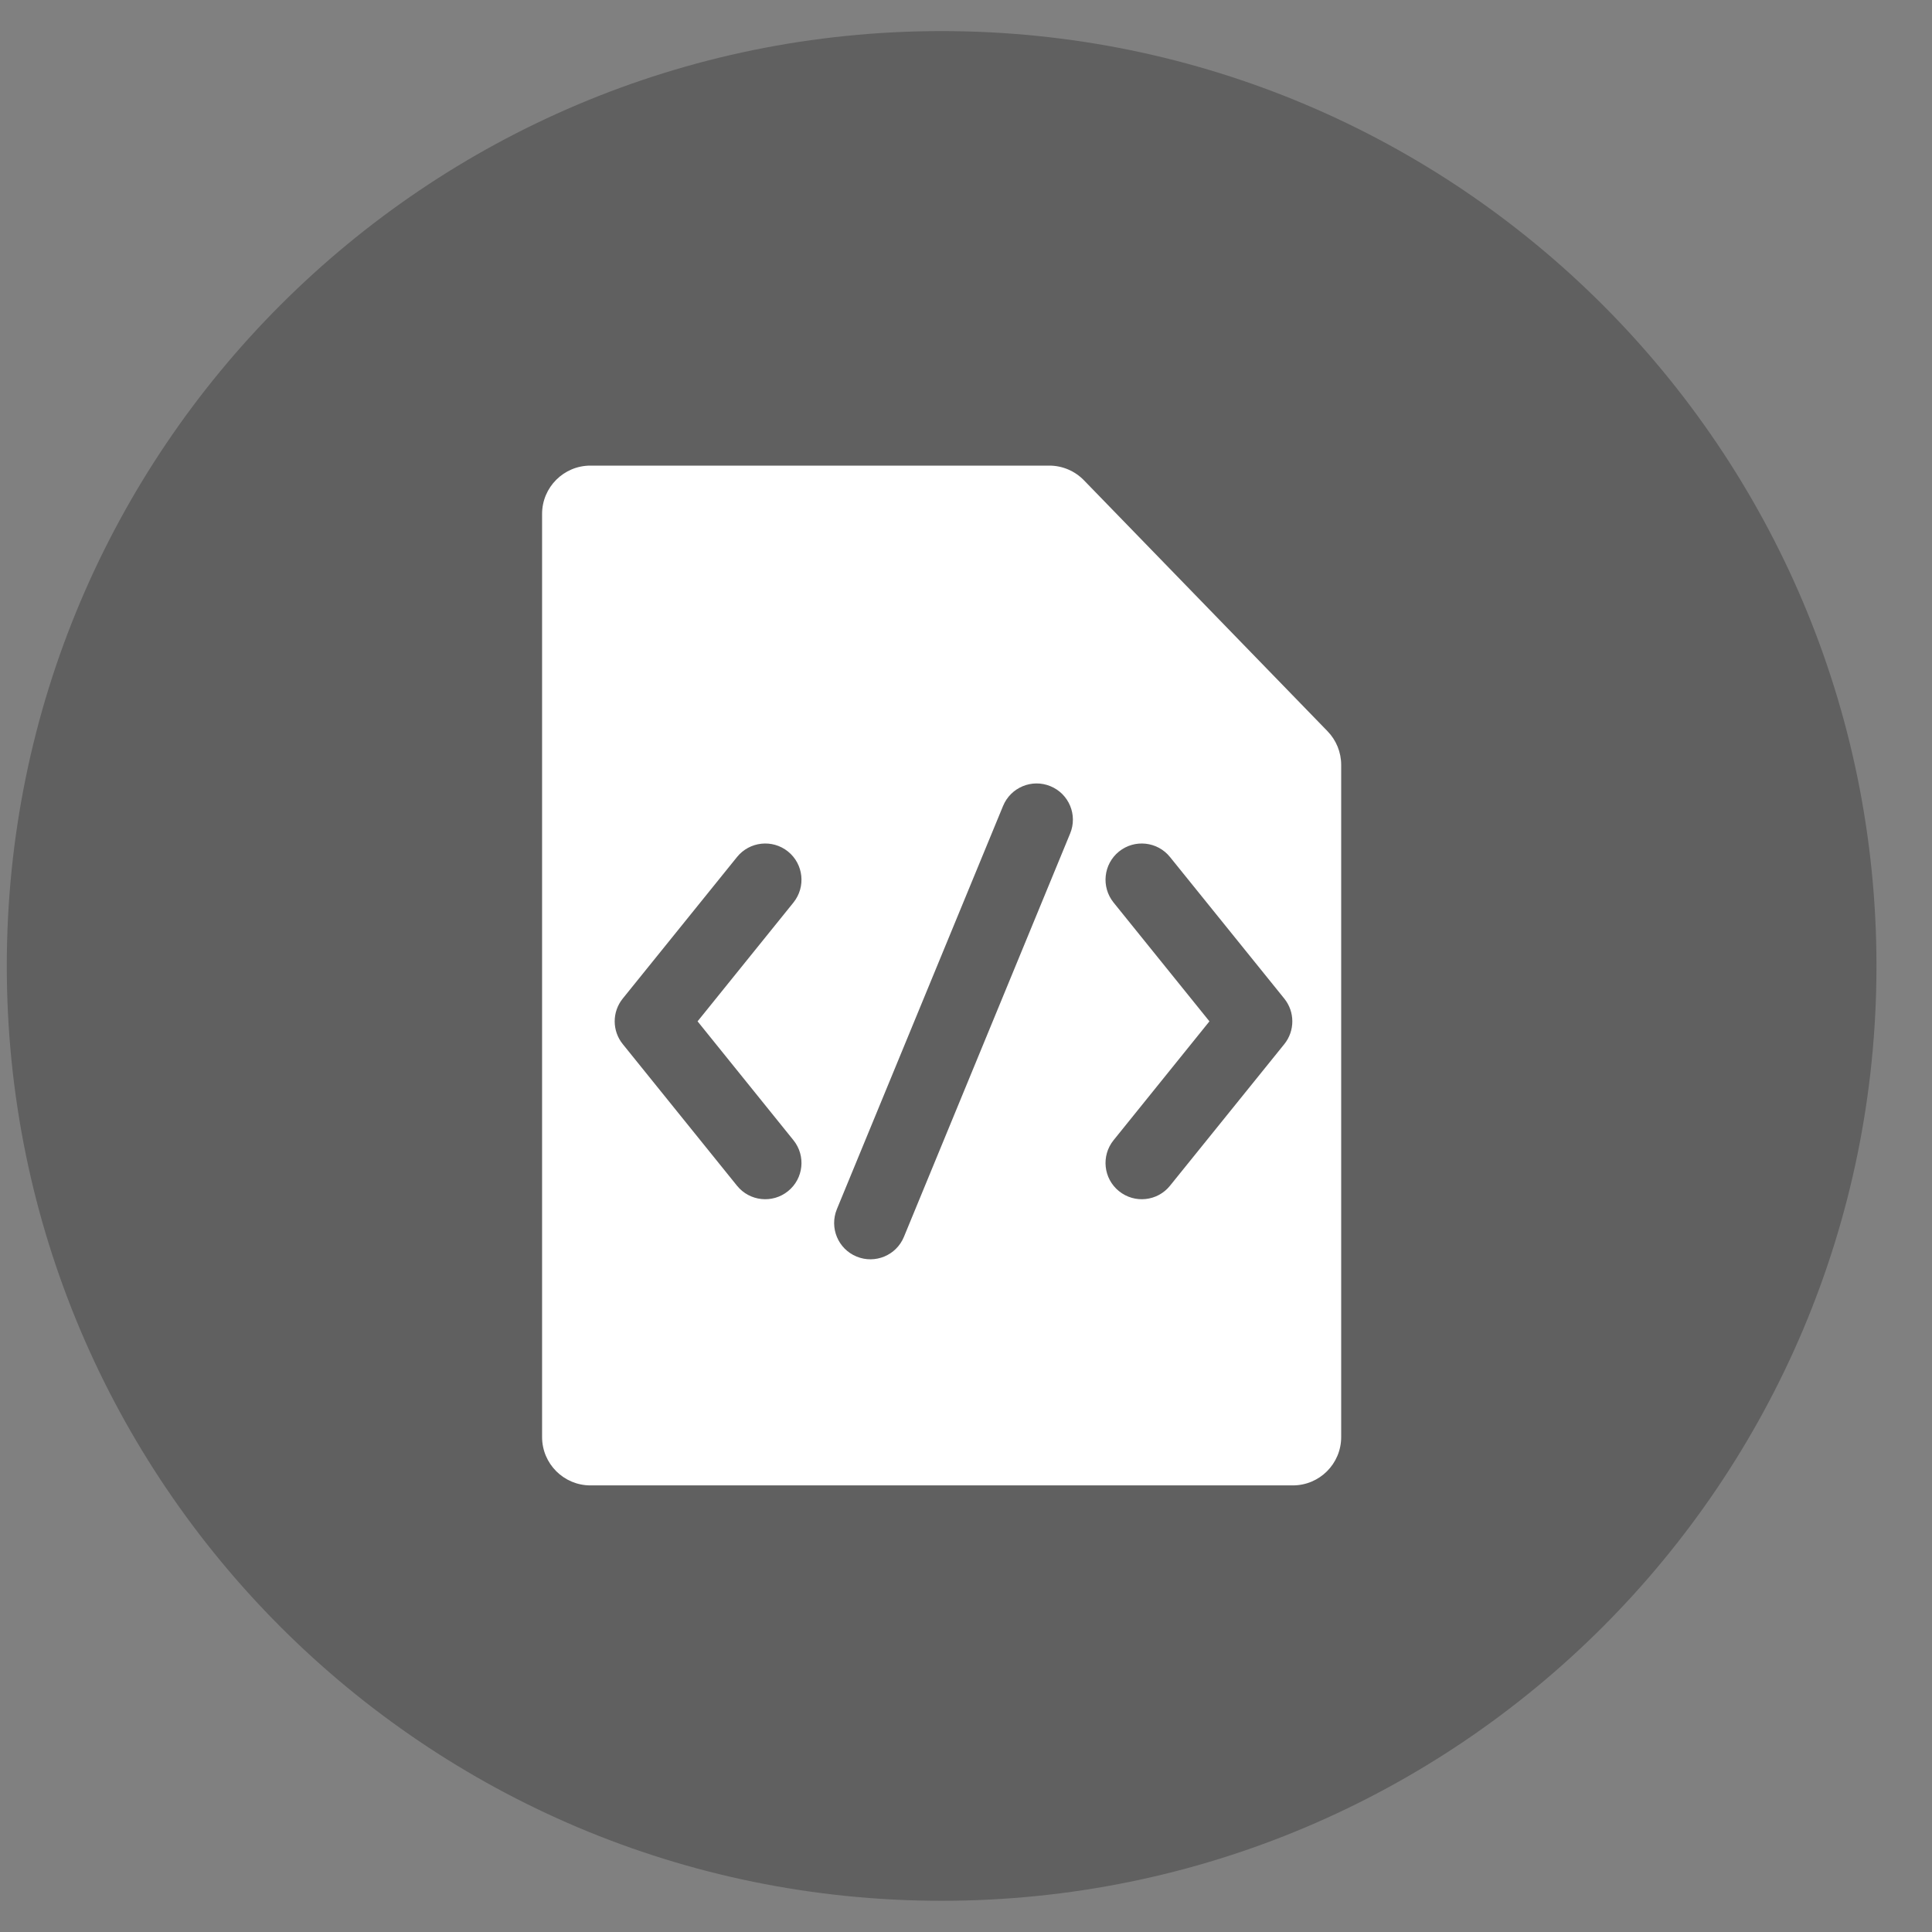
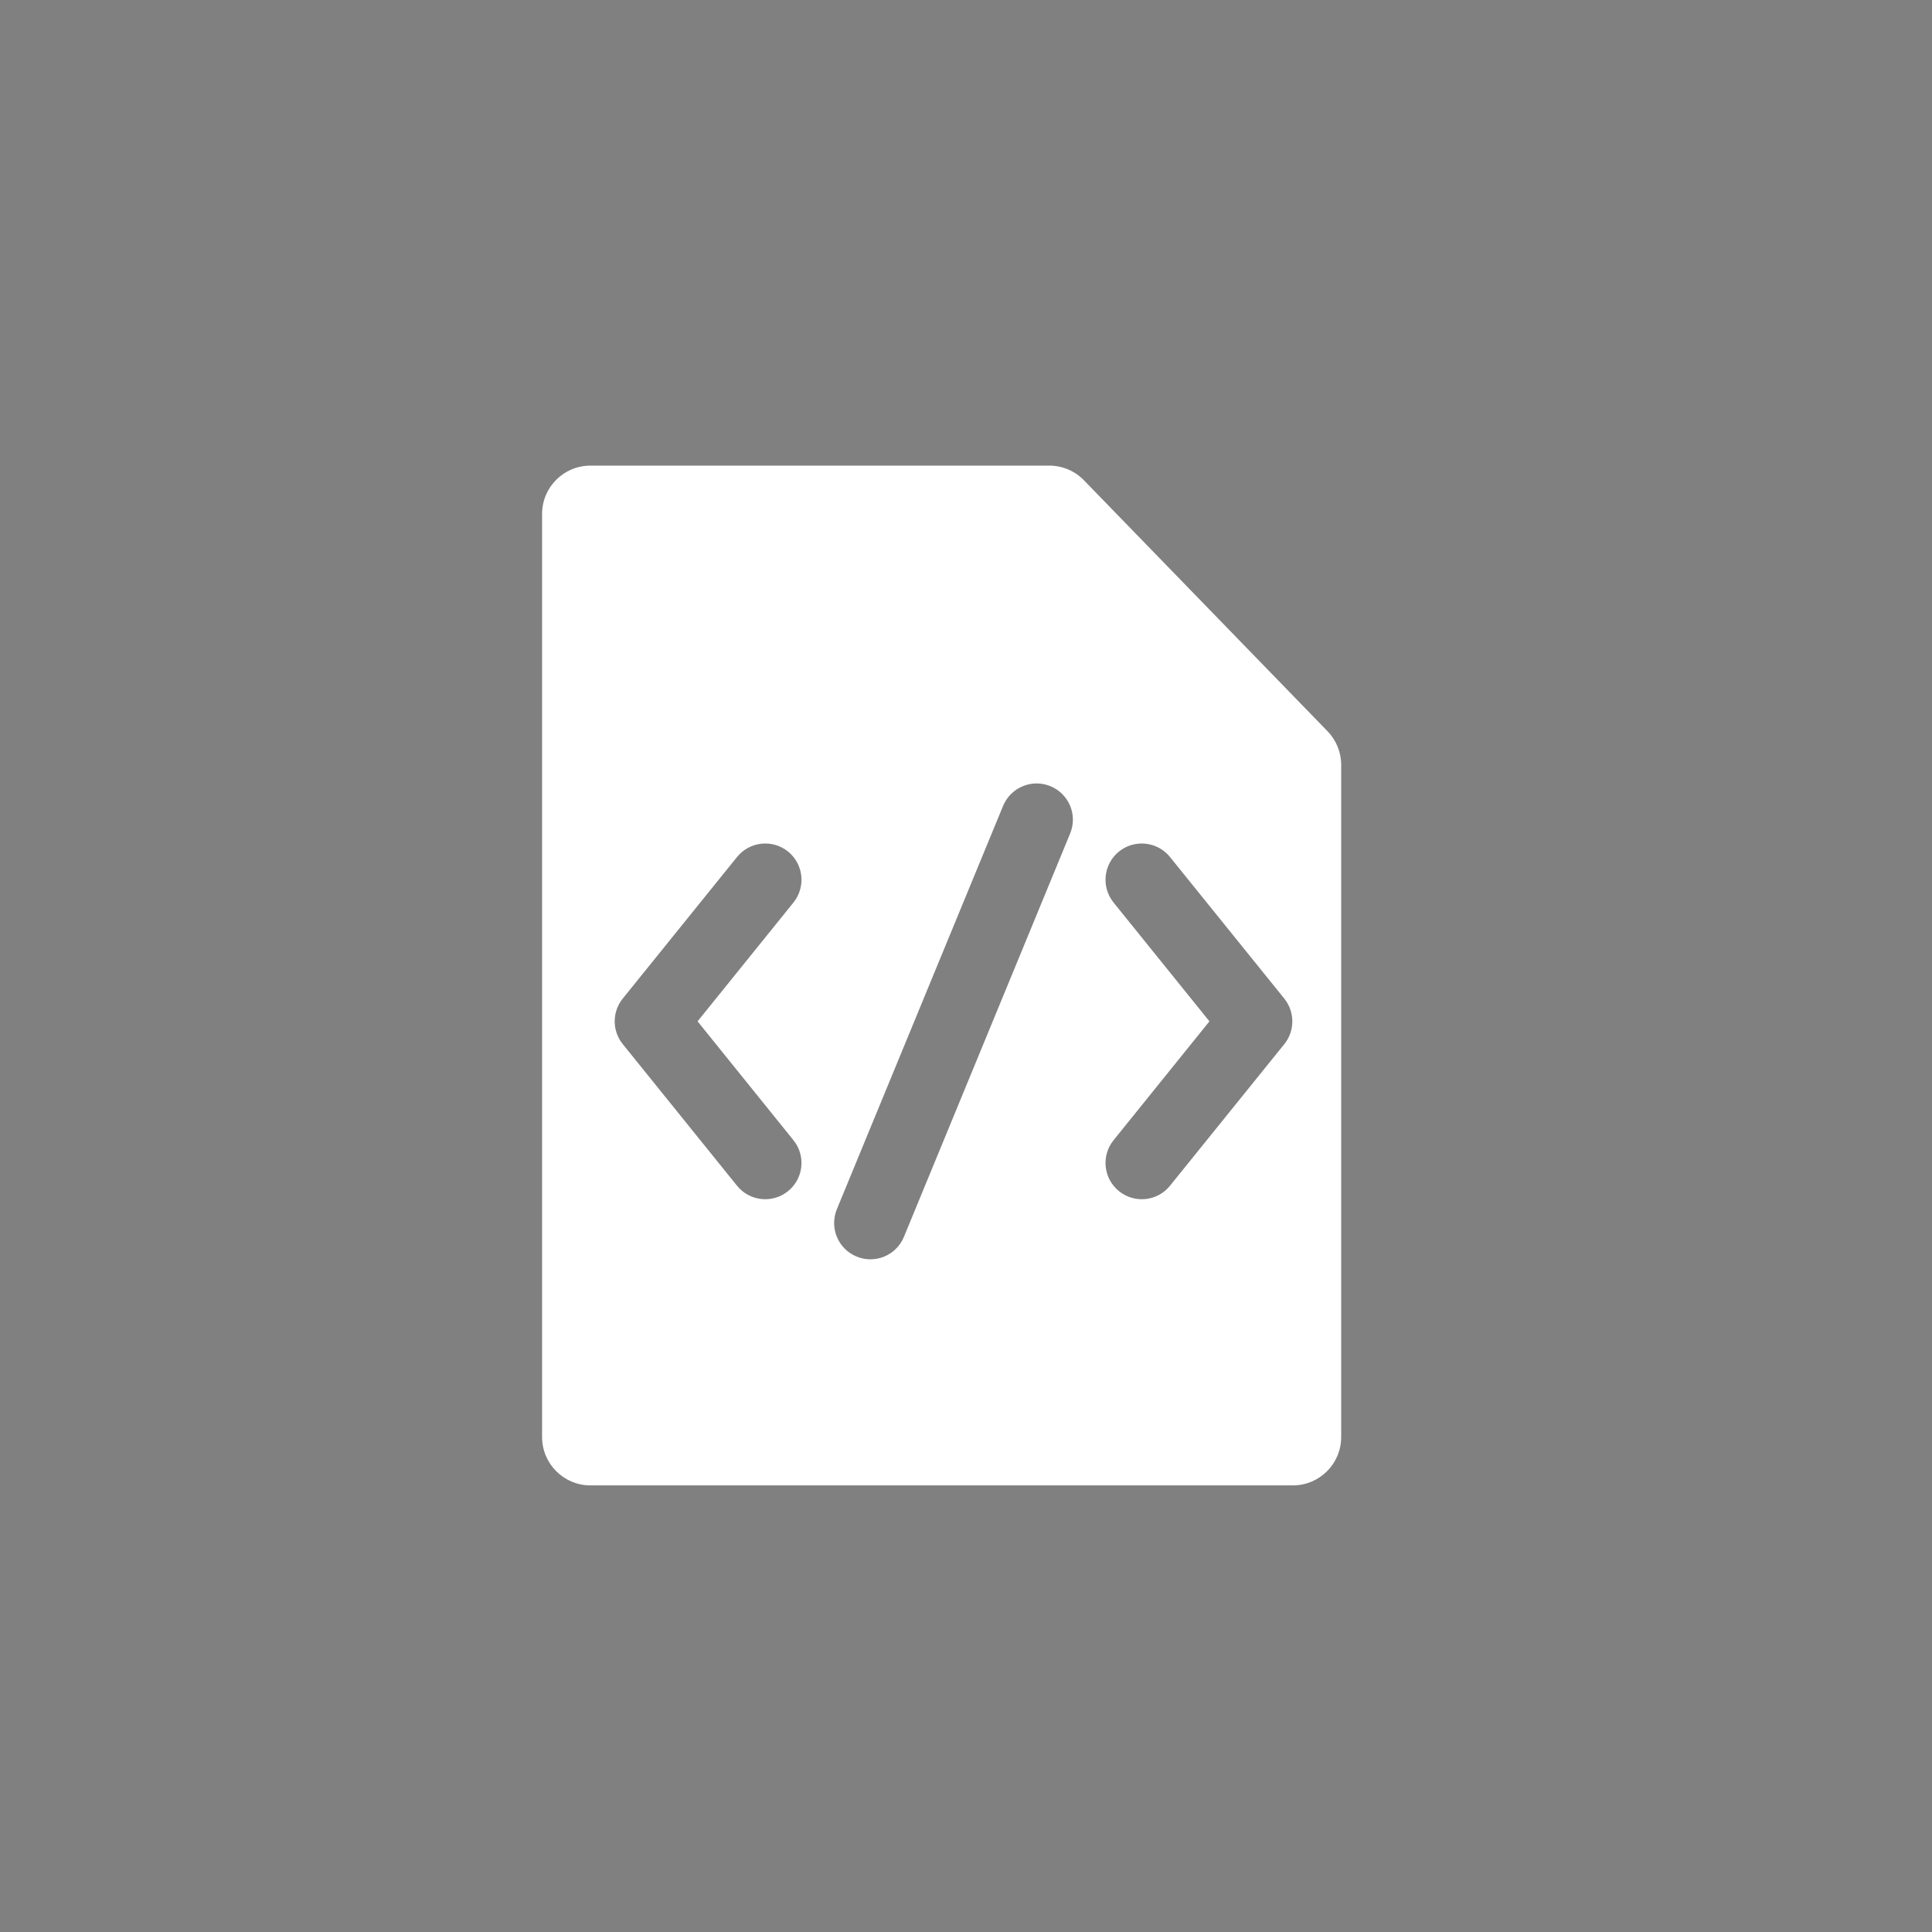
<svg xmlns="http://www.w3.org/2000/svg" width="31" height="31" viewBox="0 0 31 31" fill="none">
  <rect x="0" y="0" width="31" height="31" fill="#808080" stroke="none" />
-   <path d="M15.109 0.499C23.394 0.499 30.109 7.214 30.109 15.499C30.109 23.783 23.394 30.499 15.109 30.499C6.825 30.499 0.109 23.783 0.109 15.499C0.109 7.214 6.825 0.499 15.109 0.499Z" fill="black" fill-opacity="0.25" />
  <path fill-rule="evenodd" clip-rule="evenodd" d="M9.474 7.471C9.046 7.471 8.698 7.818 8.698 8.246V23.058C8.698 23.487 9.046 23.834 9.474 23.834H20.744C21.173 23.834 21.52 23.487 21.52 23.058V12.273C21.52 12.071 21.441 11.877 21.301 11.733L17.392 7.706C17.246 7.556 17.046 7.471 16.836 7.471H9.474ZM16.855 12.615C17.152 12.737 17.294 13.077 17.171 13.374L14.504 19.846C14.382 20.143 14.041 20.285 13.744 20.162C13.447 20.04 13.306 19.7 13.428 19.402L16.095 12.931C16.218 12.634 16.558 12.492 16.855 12.615ZM11.826 13.751C12.028 13.501 12.394 13.462 12.644 13.663C12.894 13.865 12.933 14.231 12.731 14.482L11.193 16.388L12.731 18.295C12.933 18.545 12.894 18.912 12.644 19.113C12.394 19.315 12.028 19.276 11.826 19.026L9.993 16.754C9.82 16.541 9.82 16.236 9.992 16.023L11.826 13.751ZM18.773 13.751C18.572 13.501 18.205 13.462 17.955 13.663C17.705 13.865 17.666 14.231 17.868 14.482L19.406 16.388L17.868 18.295C17.666 18.545 17.705 18.912 17.955 19.113C18.205 19.315 18.572 19.276 18.773 19.026L20.607 16.754C20.779 16.541 20.779 16.236 20.607 16.023L18.773 13.751Z" fill="white" />
</svg>